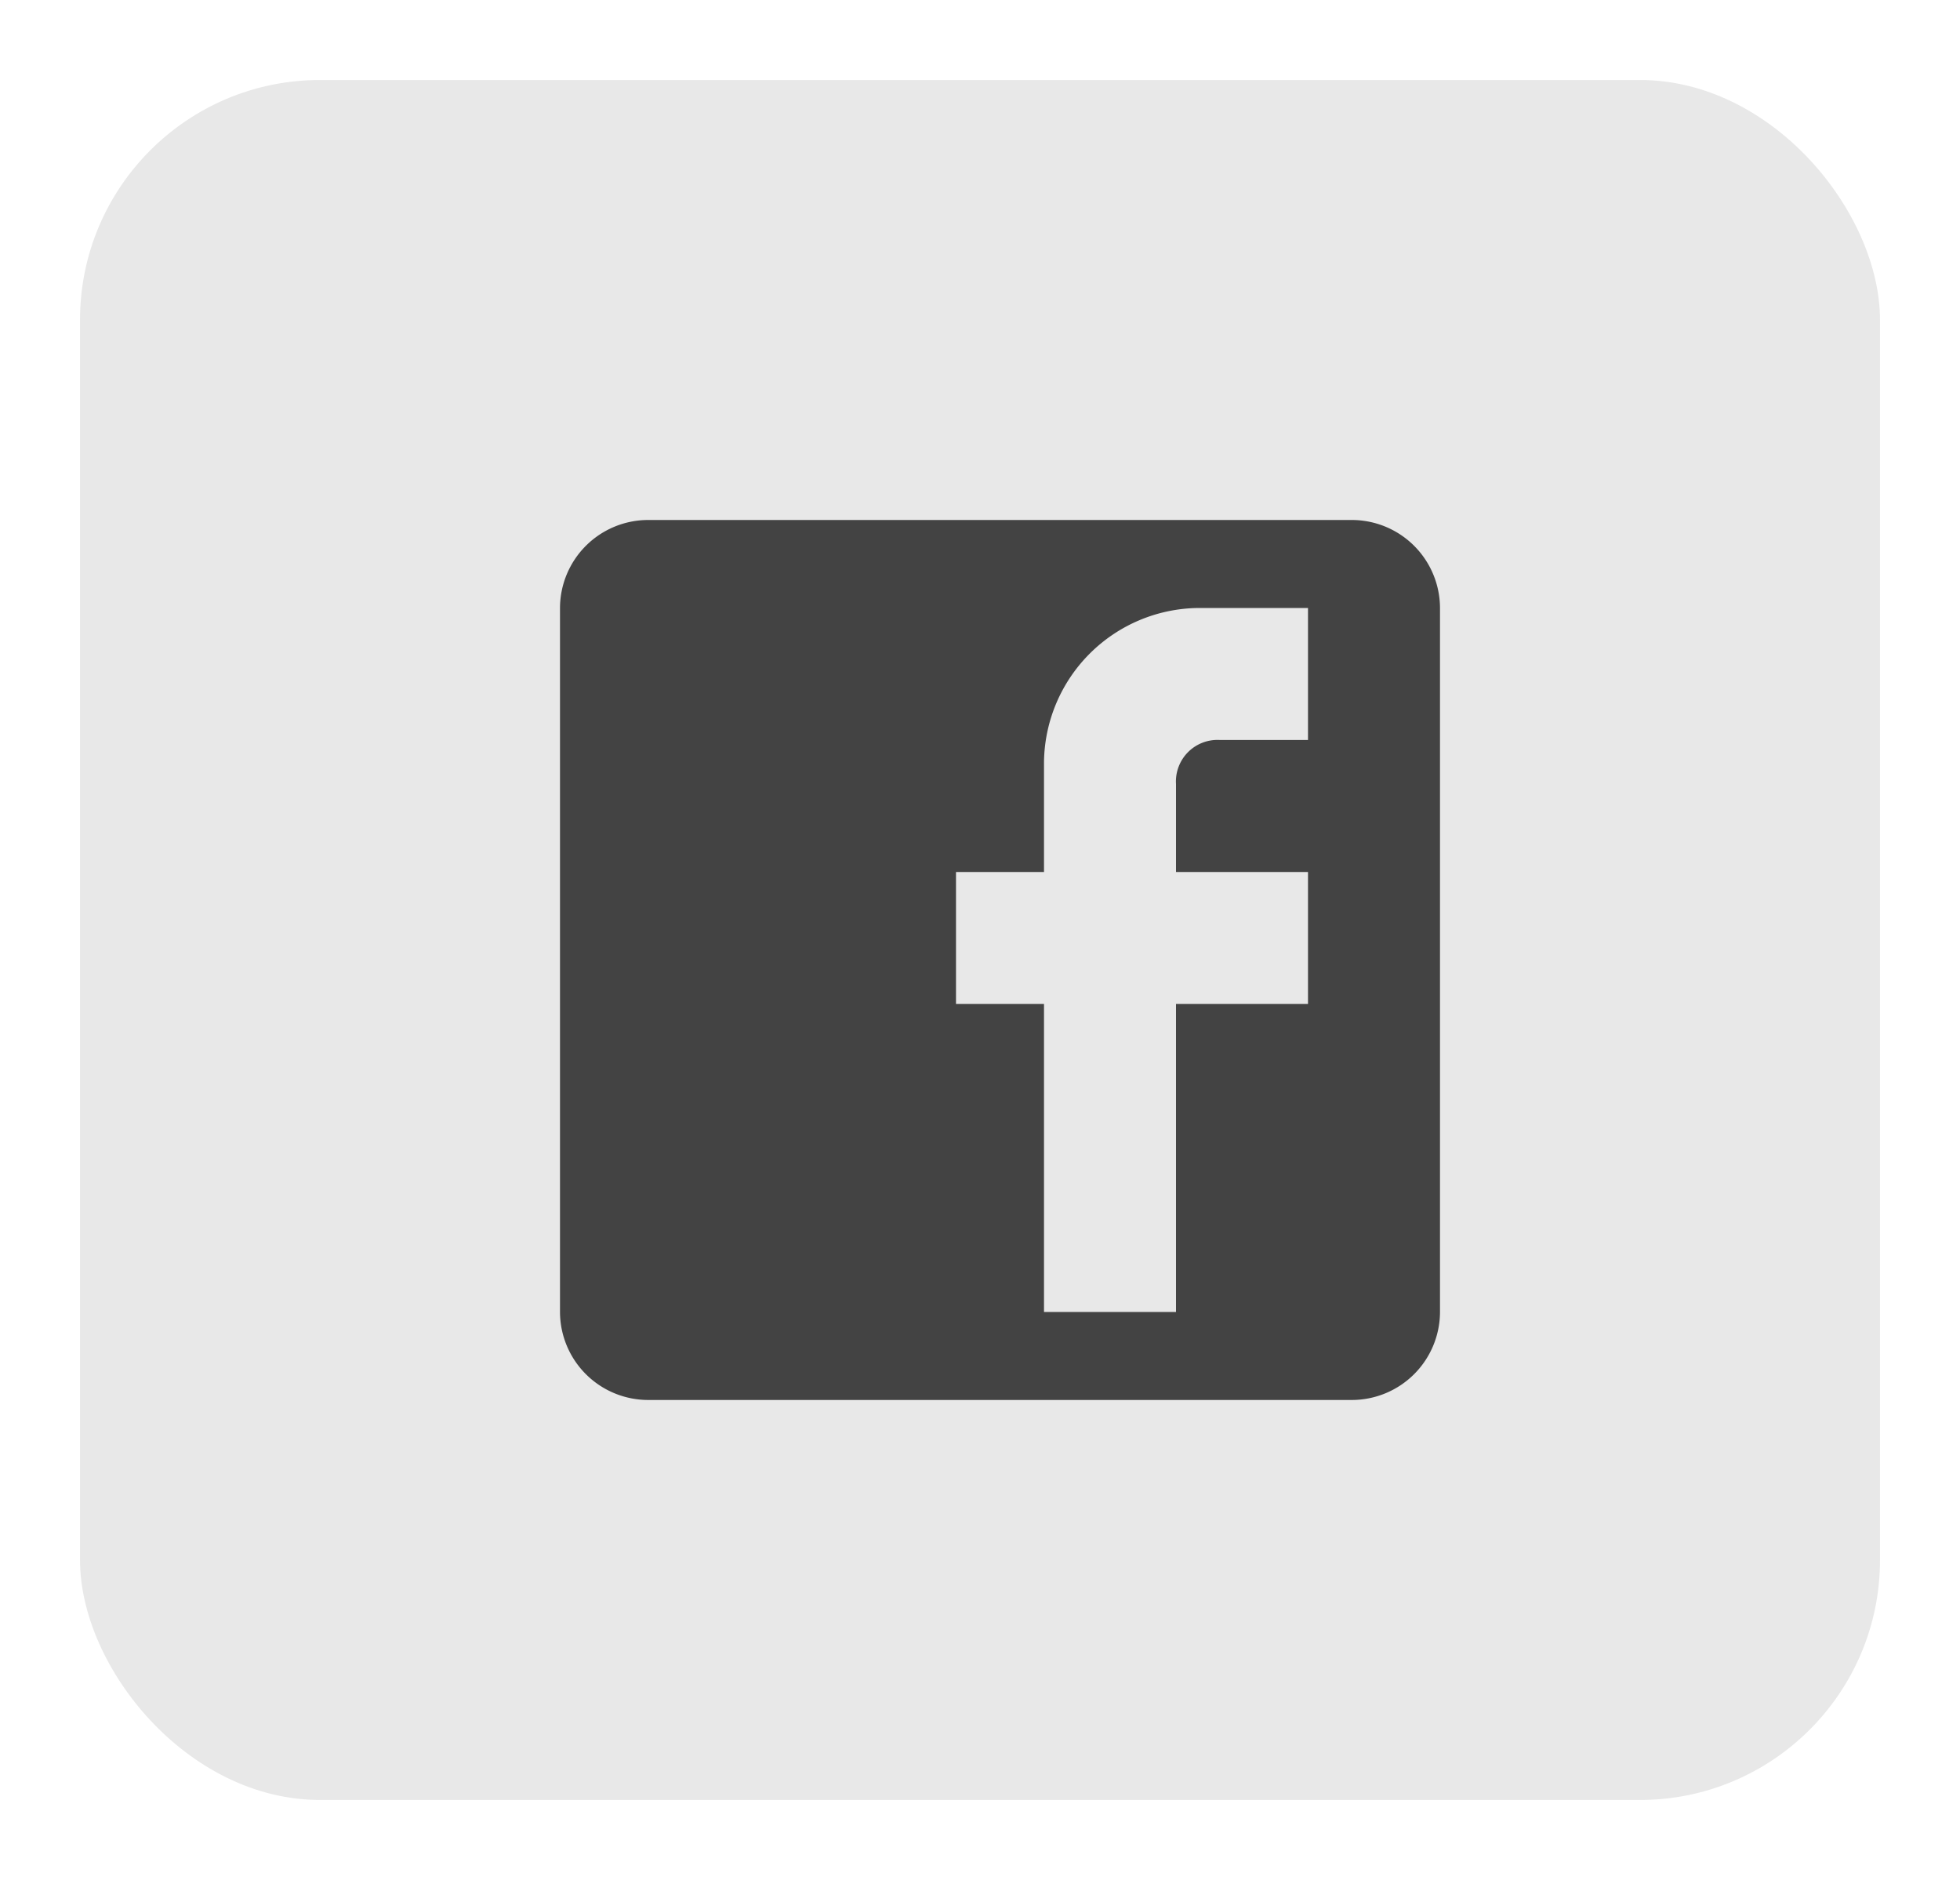
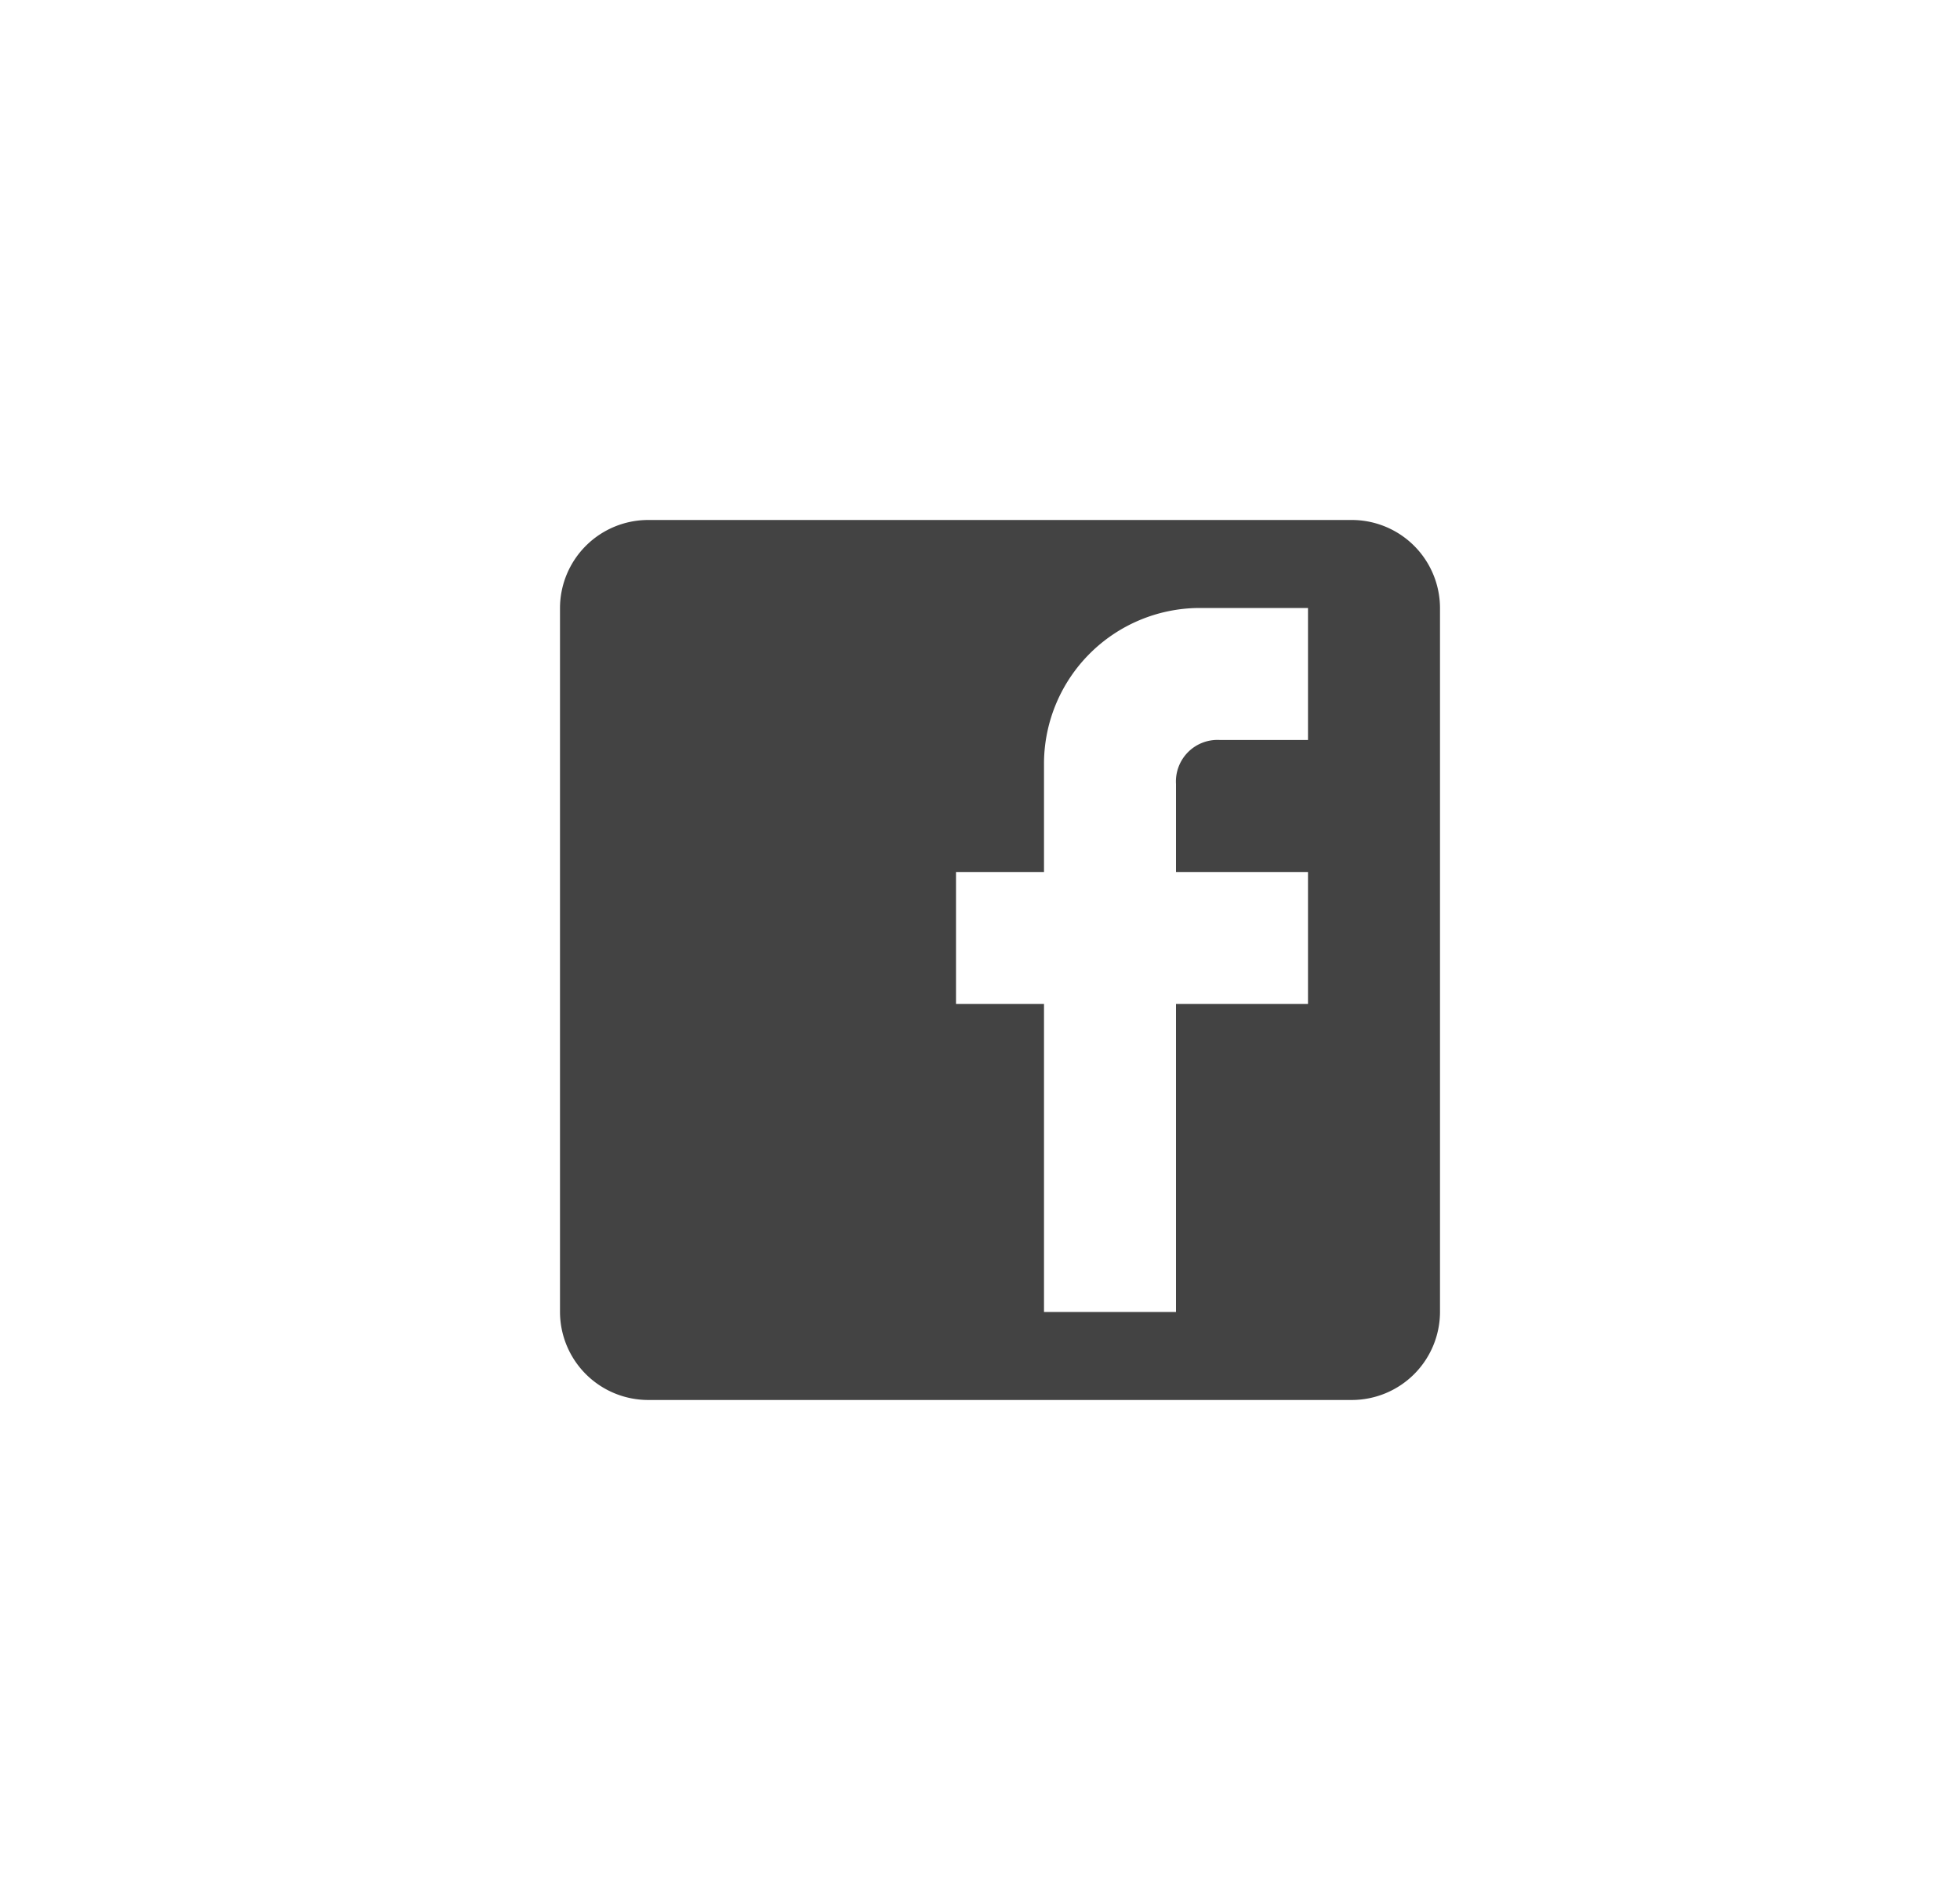
<svg xmlns="http://www.w3.org/2000/svg" width="49" height="47" viewBox="0 0 49 47">
  <defs>
    <clipPath id="clip-Fb_1">
      <rect width="49" height="47" />
    </clipPath>
  </defs>
  <g id="Fb_1" data-name="Fb – 1" clip-path="url(#clip-Fb_1)">
    <g id="Group_4133" data-name="Group 4133" transform="translate(-163 -13985)">
-       <rect id="Rectangle_276" data-name="Rectangle 276" width="45" height="43" rx="6" transform="translate(165 13987)" fill="#e8e8e8" />
      <g id="facebook-logo" transform="translate(177 13998)">
        <g id="post-facebook" transform="translate(0 0)">
          <path id="Path_1340" data-name="Path 1340" d="M19.8,0H2.2A2.206,2.206,0,0,0,0,2.2V19.8A2.206,2.206,0,0,0,2.2,22H19.8A2.206,2.206,0,0,0,22,19.8V2.2A2.206,2.206,0,0,0,19.8,0ZM18.7,2.2V5.5H16.5a1.039,1.039,0,0,0-1.1,1.1V8.8h3.3v3.3H15.4v7.7H12.1V12.1H9.9V8.8h2.2V6.05A3.9,3.9,0,0,1,15.95,2.2Z" transform="translate(0 0)" fill="#434343" />
        </g>
      </g>
    </g>
  </g>
</svg>